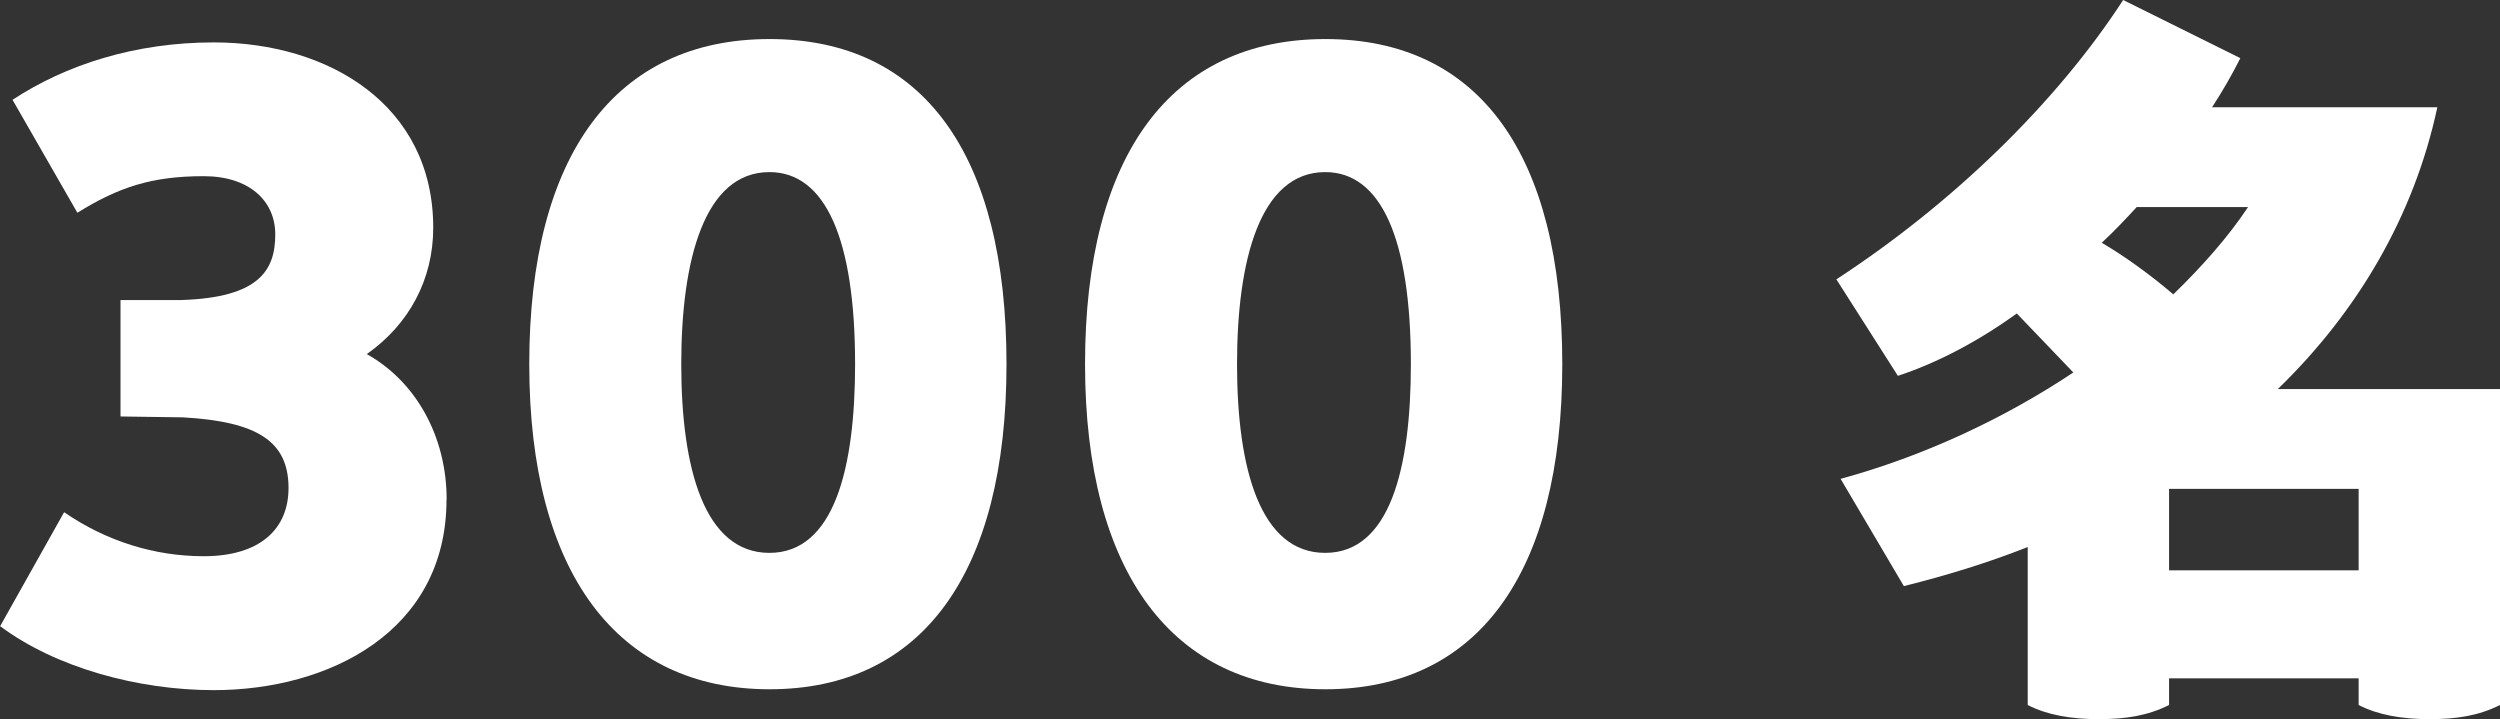
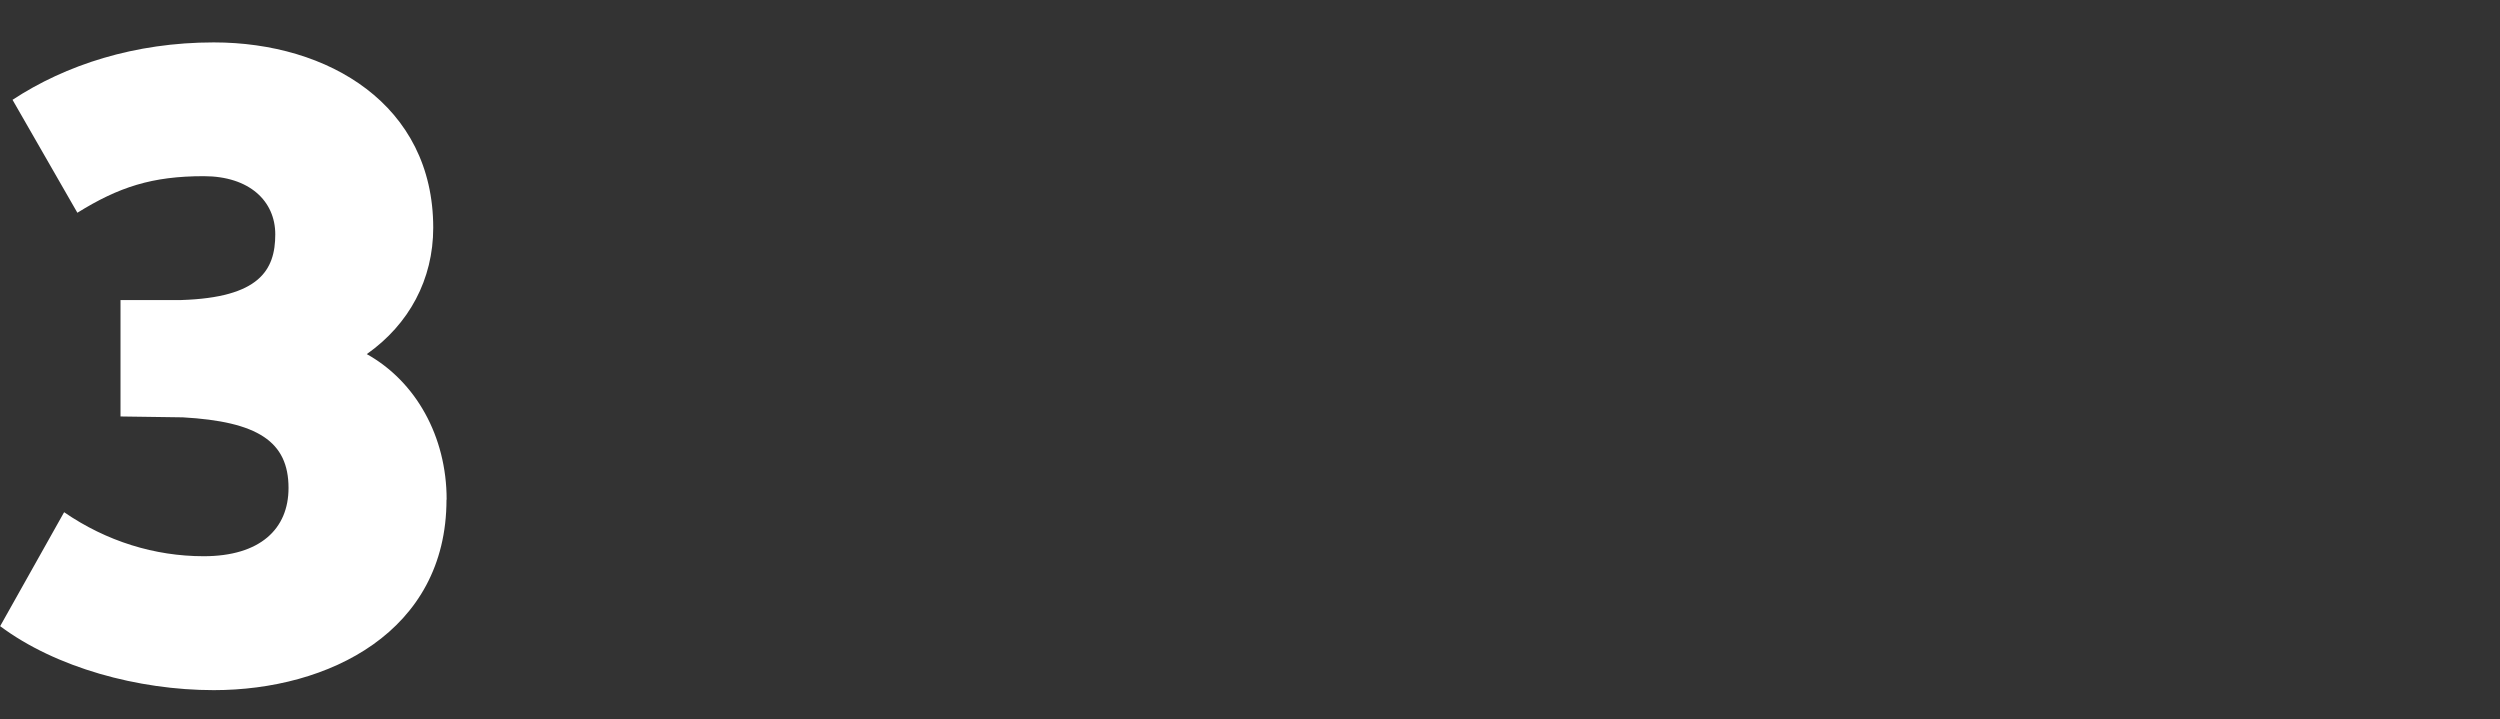
<svg xmlns="http://www.w3.org/2000/svg" id="_レイヤー_2" data-name="レイヤー 2" viewBox="0 0 171.56 49.35">
  <rect x="0" y="0" width="171.56" height="49.35" fill="#333333" stroke="none" />
  <defs>
    <style>
      .cls-1 {
        fill: #fff;
      }
    </style>
  </defs>
  <g id="logo_text" data-name="logo+text">
    <g>
      <path class="cls-1" d="M30.64,34.29c0,9.07-8.1,13.07-15.97,13.07-5.19,0-10.84-1.54-14.66-4.39l4.39-7.82c2.91,2,6.22,3.02,9.58,3.02,3.88,0,5.82-1.88,5.82-4.68,0-3.19-2.11-4.56-7.25-4.85l-4.28-.06v-7.99h4.17c5.36-.17,6.45-2.05,6.45-4.51,0-2.28-1.77-3.99-4.91-3.99-3.54,0-5.82.74-8.67,2.51L.86,6.85c3.65-2.4,8.39-3.94,13.81-3.94,7.87,0,15.06,4.28,15.06,12.72,0,3.54-1.65,6.62-4.56,8.67,3.37,1.88,5.48,5.65,5.48,9.98Z" />
-       <path class="cls-1" d="M36.32,24.99c0-14.38,5.93-22.31,16.49-22.31s16.26,7.93,16.26,22.31-5.82,22.31-16.26,22.31-16.49-7.99-16.49-22.31ZM58.68,24.99c0-8.62-2.05-13.18-5.88-13.18-4.45,0-6.05,5.99-6.05,13.18s1.6,12.95,6.05,12.95,5.88-5.82,5.88-12.95Z" />
-       <path class="cls-1" d="M74.46,24.99c0-14.38,5.93-22.31,16.49-22.31s16.26,7.93,16.26,22.31-5.82,22.31-16.26,22.31-16.49-7.99-16.49-22.31ZM96.82,24.99c0-8.62-2.05-13.18-5.88-13.18-4.45,0-6.05,5.99-6.05,13.18s1.6,12.95,6.05,12.95,5.88-5.82,5.88-12.95Z" />
-       <path class="cls-1" d="M171.56,26.7v21.68c-1.48.74-2.97.97-4.85.97s-3.54-.29-4.85-.97v-1.83h-13.01v1.83c-1.48.74-2.97.97-4.85.97s-3.54-.29-4.85-.97v-10.84c-2.74,1.08-5.53,1.94-8.5,2.68l-4.34-7.36c5.65-1.54,11.18-4.11,15.97-7.3l-3.88-4.05c-2.68,1.94-5.53,3.42-8.16,4.28l-4.22-6.62c8.04-5.25,15.12-12.15,19.68-19.17l8.04,3.99c-.57,1.14-1.2,2.23-1.94,3.37h15.46c-1.6,7.47-5.48,14.04-10.95,19.34h15.23ZM149.14,20.2c2-1.94,3.77-3.94,5.13-5.99h-7.64c-.63.68-1.48,1.6-2.4,2.45,1.48.86,3.31,2.17,4.91,3.54ZM148.85,39.14h13.01v-5.59h-13.01v5.59Z" />
    </g>
  </g>
</svg>